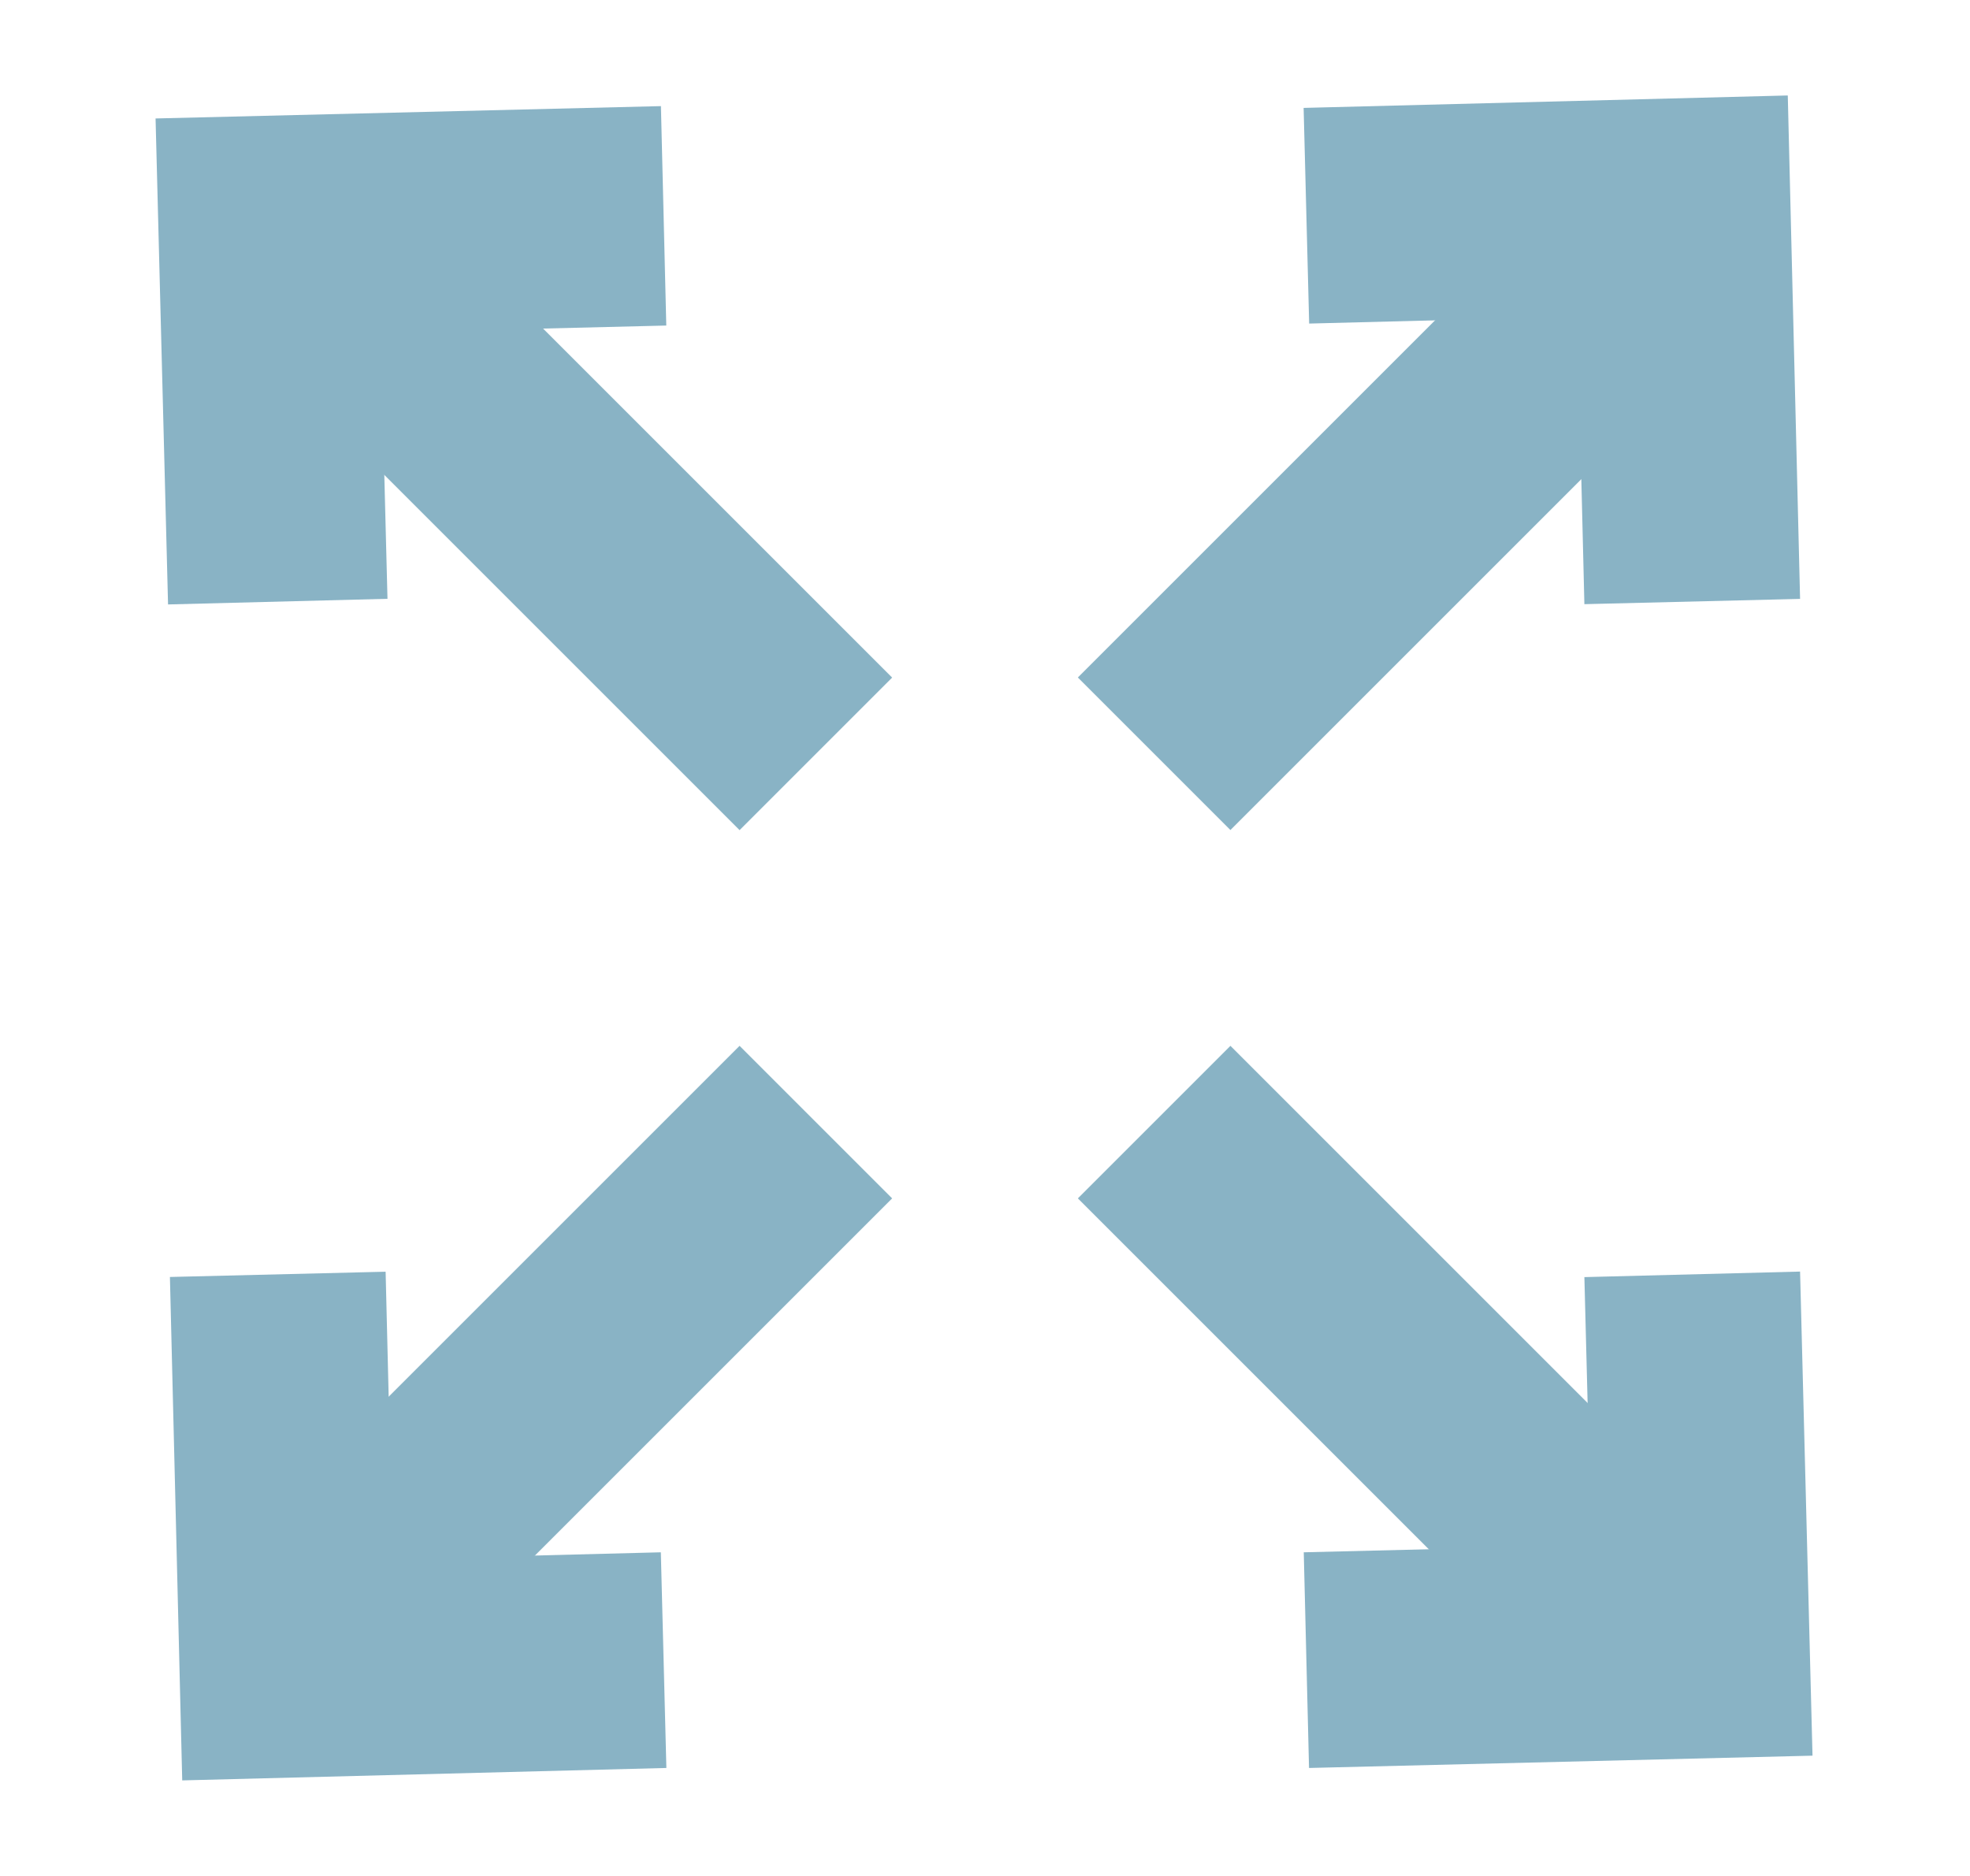
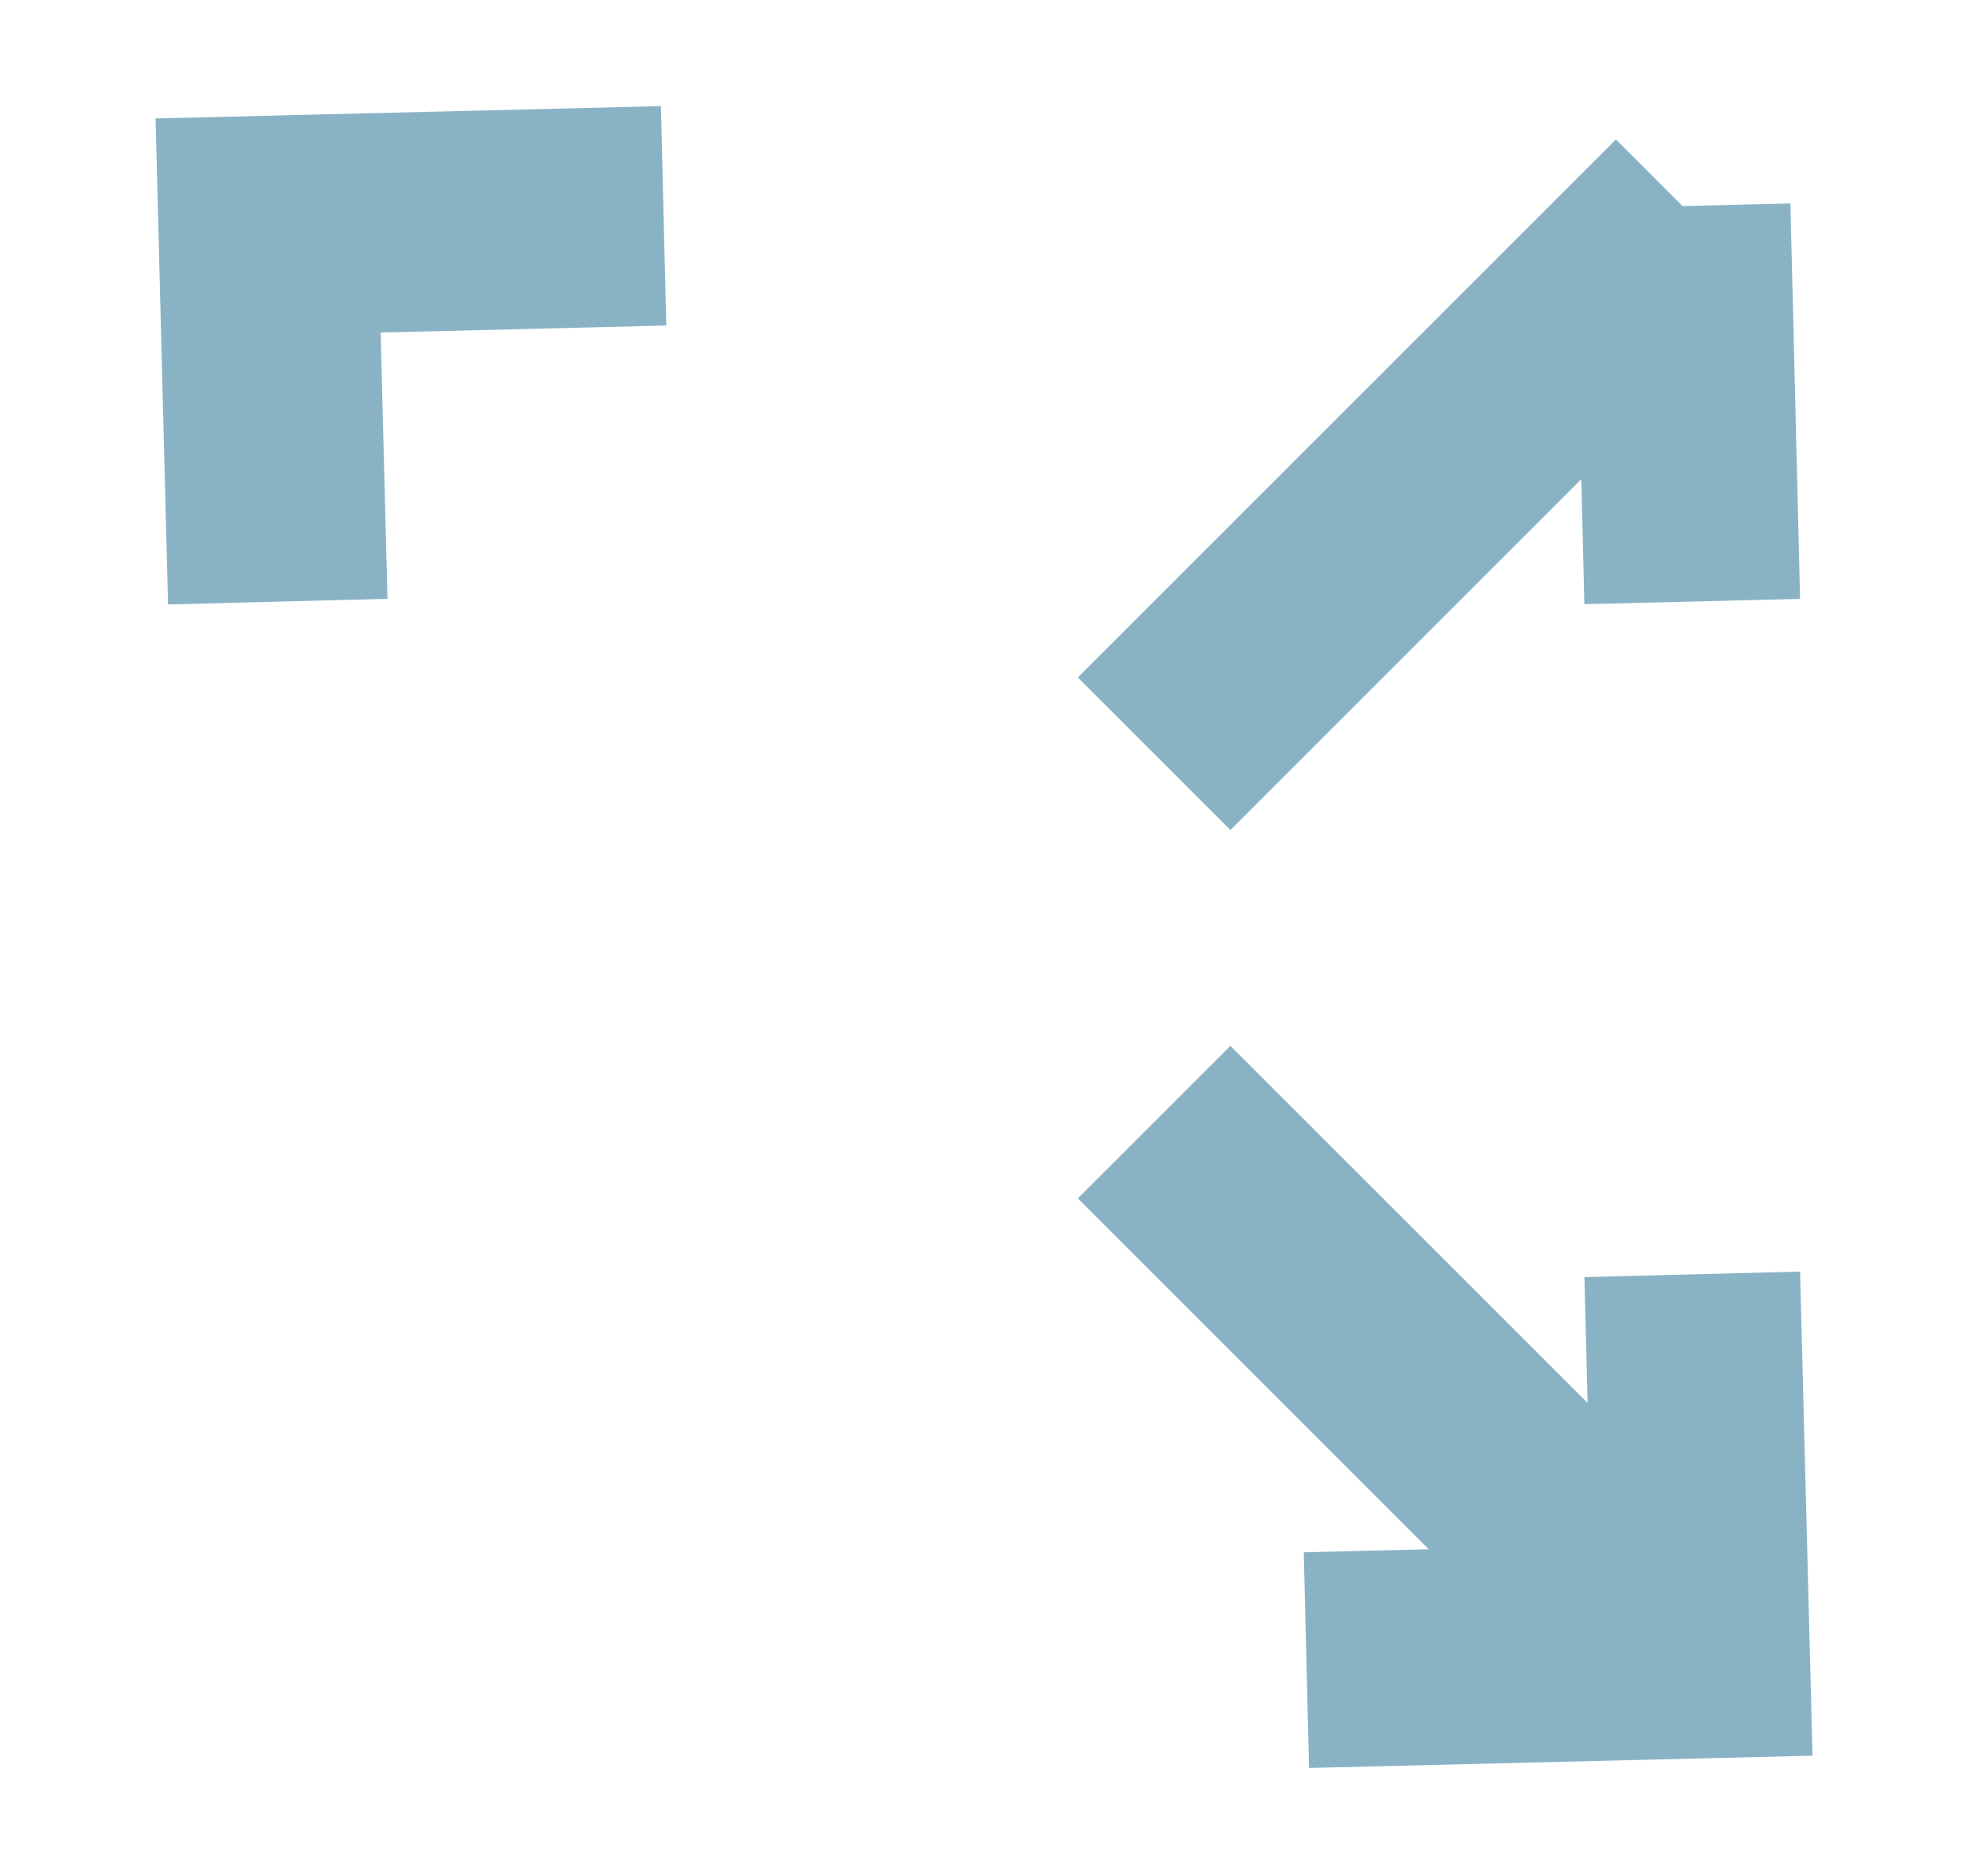
<svg xmlns="http://www.w3.org/2000/svg" width="21" height="20" viewBox="0 0 21 20" fill="none">
  <path d="M7.074 2.301L2.858 2.404L2.961 6.414" stroke="#89B3C5" stroke-width="2.34" />
-   <path d="M2.961 2.301L8.697 8.037" stroke="#89B3C5" stroke-width="2.3" />
  <path d="M13.926 17.699L18.142 17.596L18.039 13.586" stroke="#89B3C5" stroke-width="2.3" />
  <path d="M18.039 17.699L12.303 11.963" stroke="#89B3C5" stroke-width="2.3" />
-   <path d="M18.039 6.413L17.936 2.197L13.926 2.3" stroke="#89B3C5" stroke-width="2.3" />
+   <path d="M18.039 6.413L17.936 2.197" stroke="#89B3C5" stroke-width="2.3" />
  <path d="M18.039 2.3L12.303 8.036" stroke="#89B3C5" stroke-width="2.3" />
-   <path d="M2.961 13.586L3.064 17.802L7.074 17.699" stroke="#89B3C5" stroke-width="2.3" />
-   <path d="M2.961 17.699L8.697 11.963" stroke="#89B3C5" stroke-width="2.3" />
</svg>